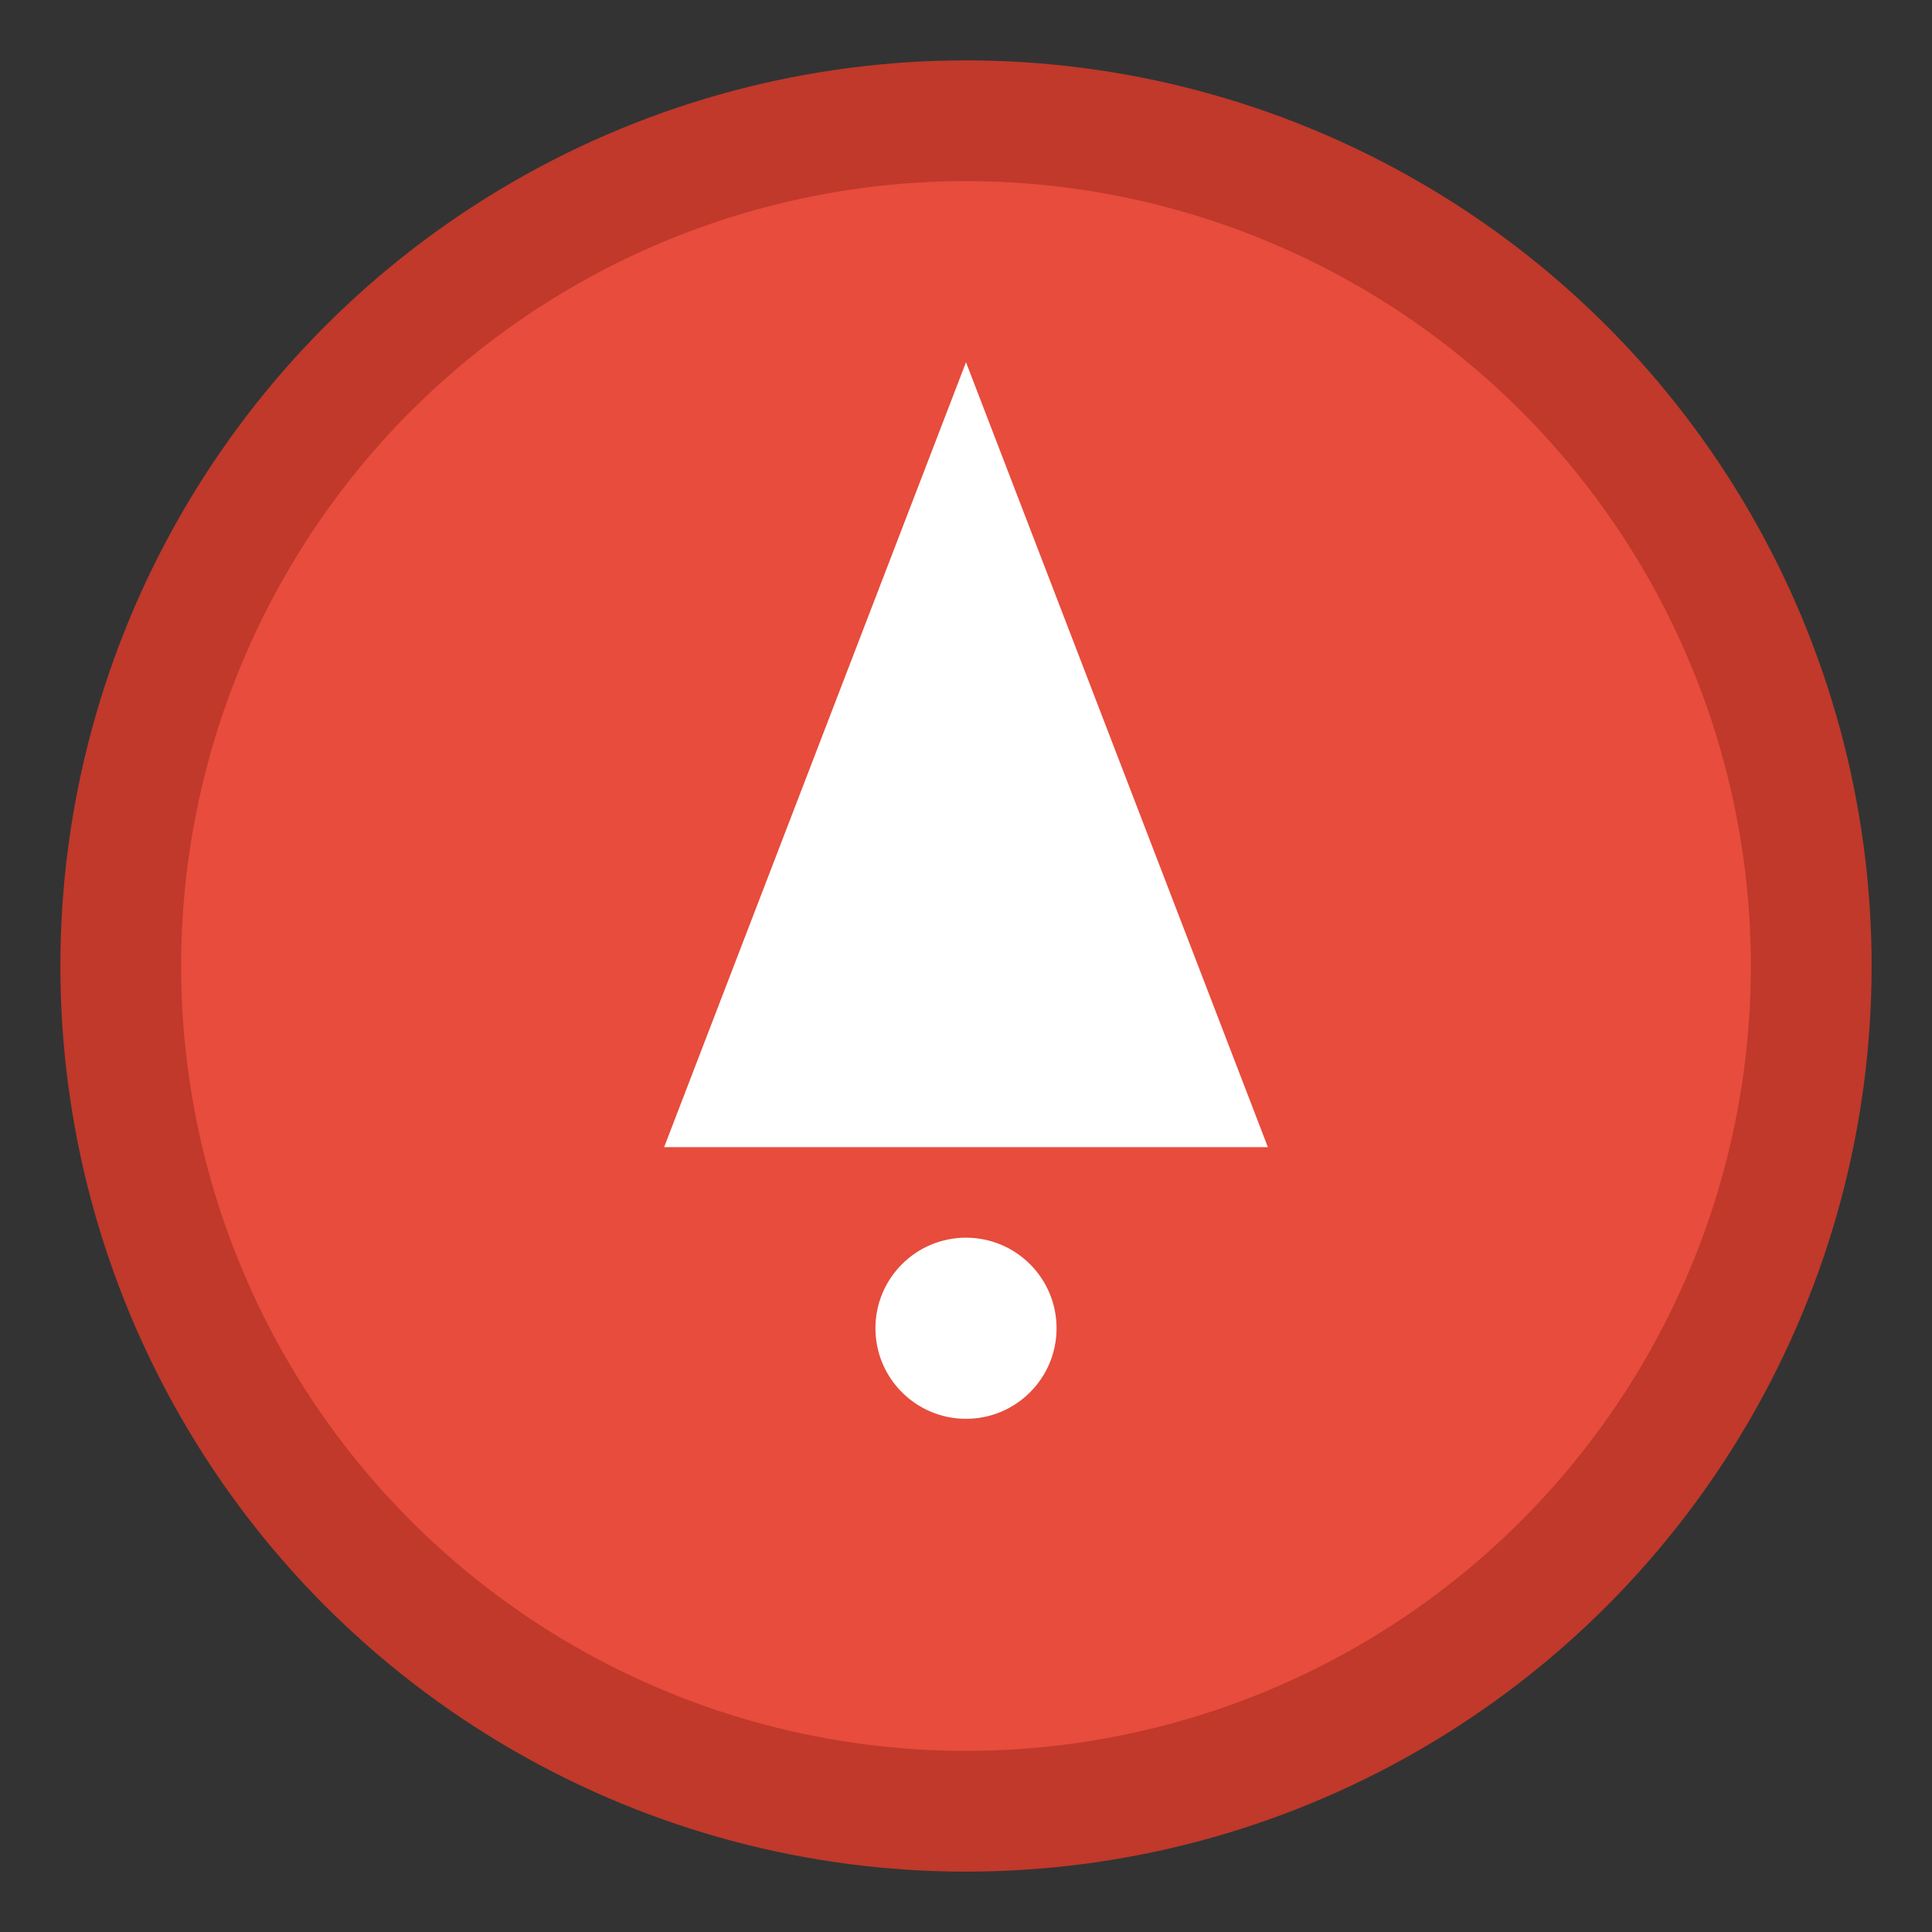
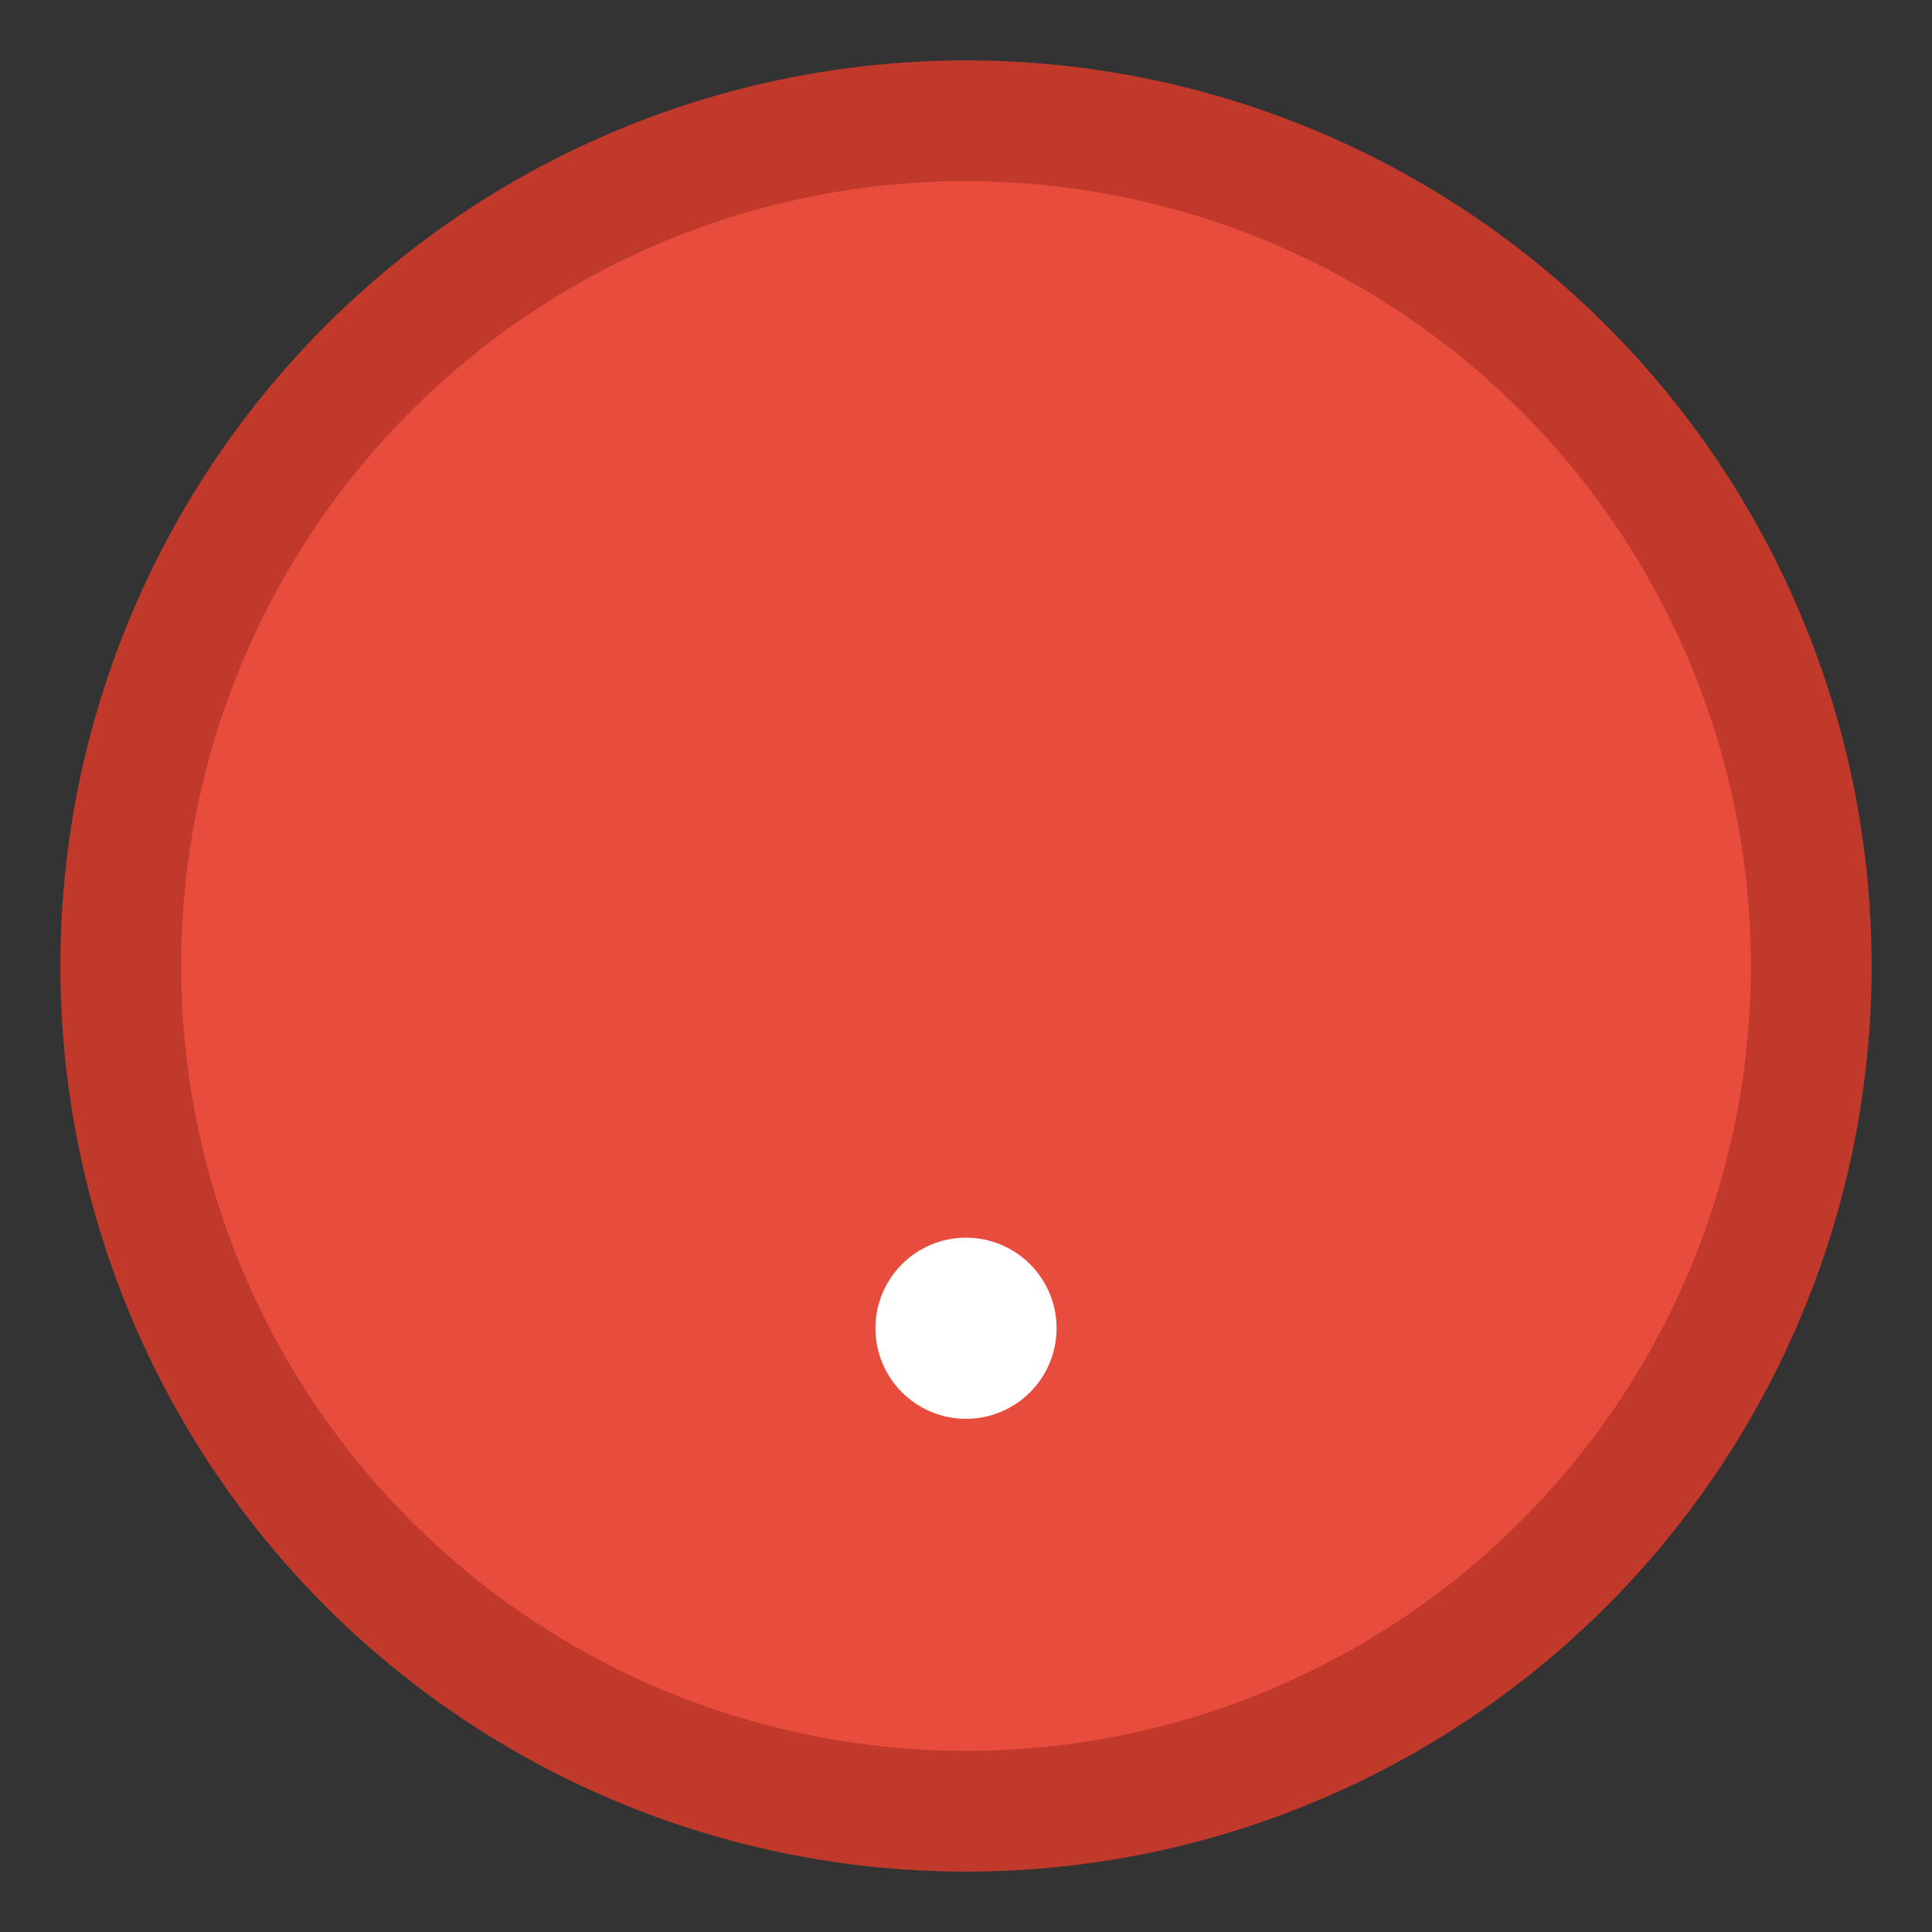
<svg xmlns="http://www.w3.org/2000/svg" width="32" height="32" viewBox="0 0 32 32" fill="none">
  <rect x="0" y="0" width="32" height="32" fill="#333333" stroke="none" />
  <circle cx="16" cy="16" r="14" fill="#e74c3c" stroke="#c0392b" stroke-width="2" />
-   <polygon points="16,6 11,19 21,19" fill="white" />
  <circle cx="16" cy="22" r="1.5" fill="white" />
</svg>